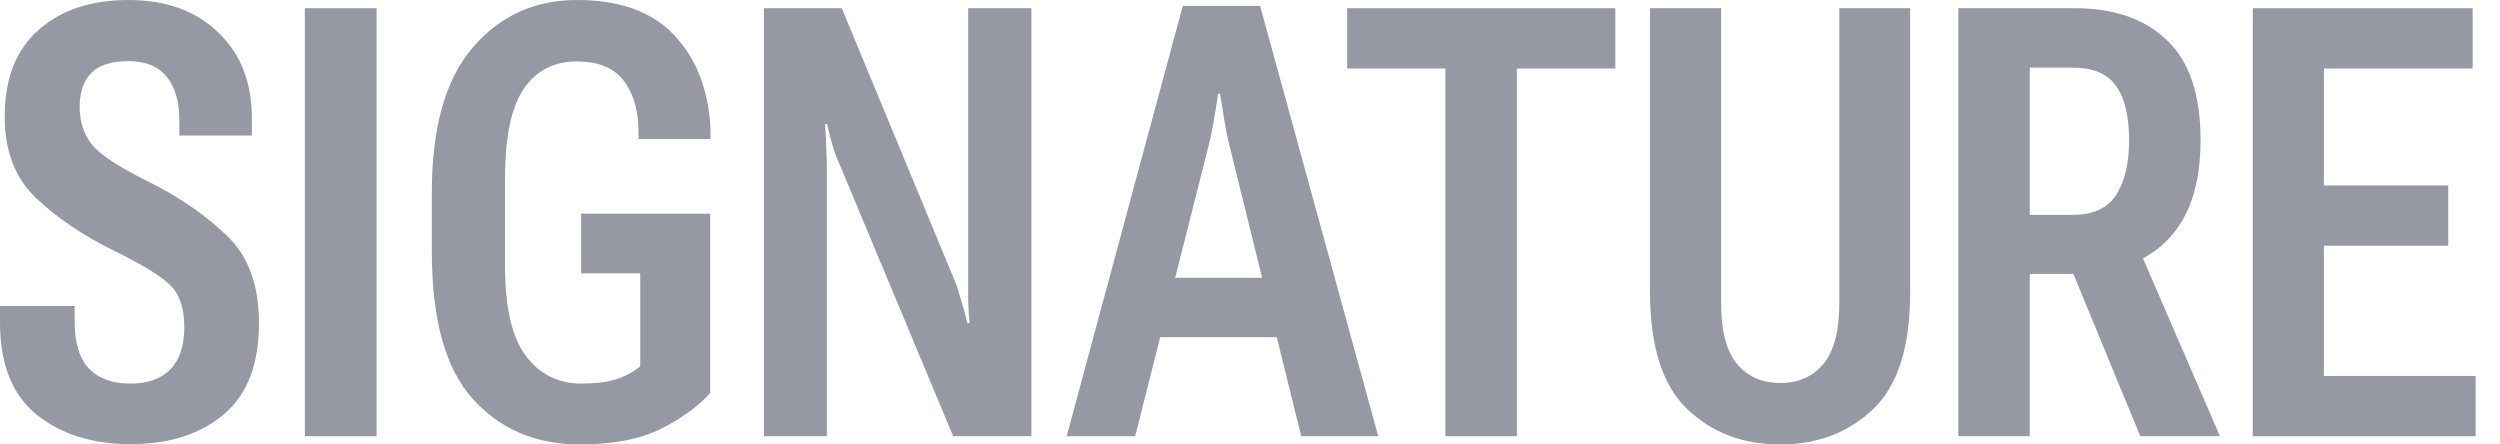
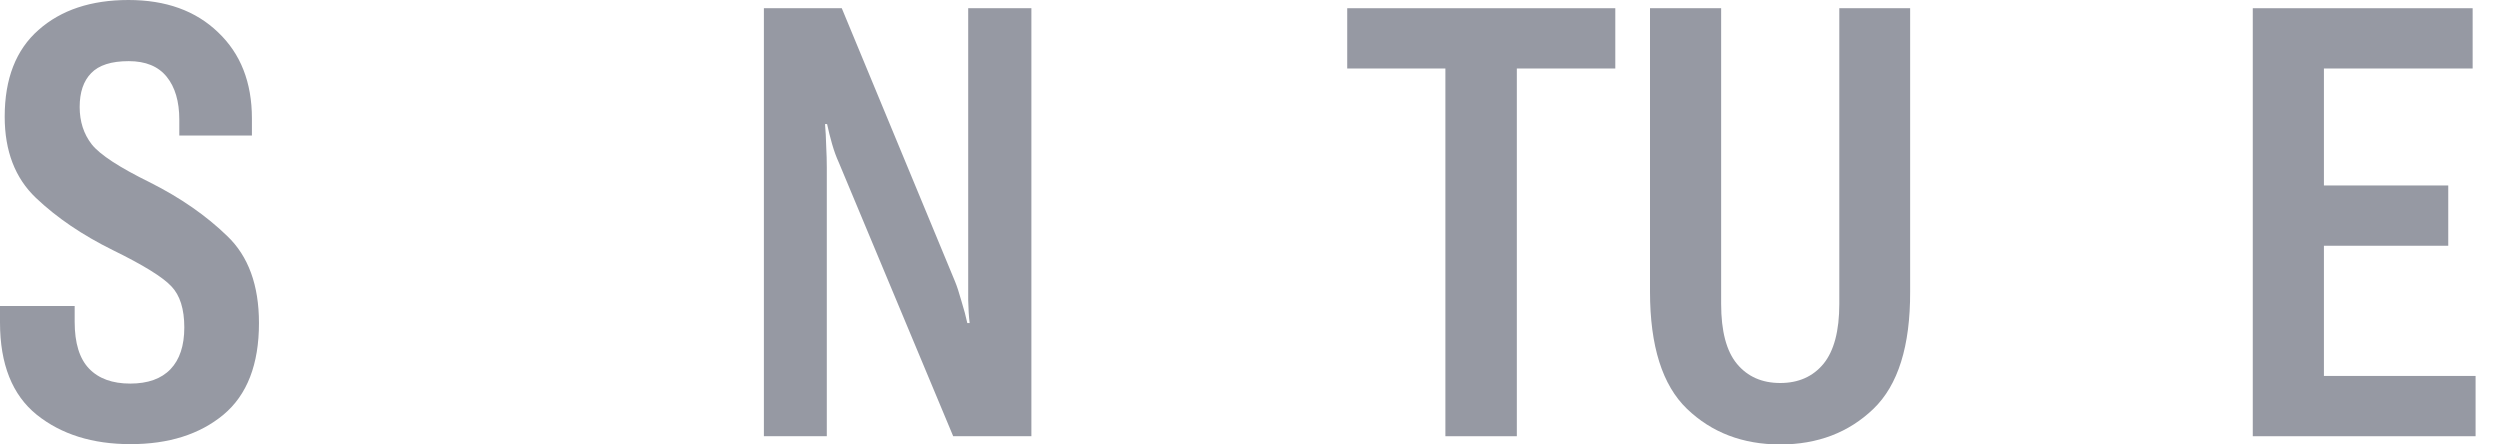
<svg xmlns="http://www.w3.org/2000/svg" width="90" height="16" viewBox="0 0 90 16" fill="none">
  <path d="M81.1 15.704V0.296H89.015V2.466H83.661V6.677H88.137V8.847H83.661V13.534H89.121V15.704H81.1Z" fill="#9699A3" />
-   <path d="M70.5 15.704V0.296H74.691C76.109 0.296 77.216 0.681 78.013 1.45C78.817 2.212 79.22 3.407 79.22 5.037C79.22 6.646 78.817 7.852 78.013 8.656C77.209 9.46 76.091 9.862 74.659 9.862H73.071V15.704H70.5ZM73.071 7.735H74.627C75.354 7.735 75.872 7.496 76.183 7.016C76.493 6.529 76.648 5.877 76.648 5.058C76.648 4.19 76.493 3.538 76.183 3.101C75.872 2.656 75.354 2.434 74.627 2.434H73.071V7.735ZM77.05 15.704L74.119 8.593L76.891 8.709L79.918 15.704H77.05Z" fill="#9699A3" />
  <path d="M59.4 10.497V0.296H61.961V10.942C61.961 11.922 62.151 12.642 62.532 13.101C62.913 13.559 63.432 13.788 64.088 13.788C64.744 13.788 65.262 13.559 65.643 13.101C66.024 12.635 66.215 11.915 66.215 10.942V0.296H68.765V10.497C68.772 12.459 68.331 13.866 67.442 14.72C66.553 15.573 65.435 16 64.088 16C62.74 16 61.622 15.573 60.733 14.72C59.844 13.866 59.4 12.459 59.4 10.497Z" fill="#9699A3" />
  <path d="M48.5 2.466V0.296H58.151V2.466H54.606V15.704H52.034V2.466H48.5Z" fill="#9699A3" />
-   <path d="M38.4 15.704L42.58 0.212H45.363L49.617 15.704H46.844L44.209 5.026C44.153 4.78 44.1 4.497 44.051 4.18C44.001 3.862 43.959 3.594 43.924 3.376H43.85C43.822 3.594 43.779 3.862 43.723 4.18C43.673 4.497 43.62 4.78 43.564 5.026L40.866 15.704H38.4ZM40.664 12.138L41.204 10H46.696L47.236 12.138H40.664Z" fill="#9699A3" />
  <path d="M27.5 15.704V0.296H30.304L34.378 10.127C34.449 10.296 34.526 10.533 34.611 10.836C34.703 11.132 34.773 11.397 34.823 11.63H34.907C34.879 11.397 34.862 11.122 34.855 10.804C34.855 10.487 34.855 10.219 34.855 10V0.296H37.13V15.704H34.315L30.198 5.852C30.107 5.654 30.026 5.432 29.955 5.185C29.884 4.938 29.825 4.698 29.775 4.466H29.701C29.722 4.705 29.736 4.97 29.743 5.259C29.758 5.541 29.765 5.799 29.765 6.032V15.704H27.5Z" fill="#9699A3" />
-   <path d="M15.546 9.069V6.921C15.546 4.6 16.033 2.868 17.006 1.725C17.987 0.575 19.242 0 20.773 0C22.304 0 23.468 0.42 24.265 1.259C25.063 2.099 25.5 3.213 25.578 4.603V5.005H22.985V4.614C22.964 3.887 22.777 3.305 22.424 2.868C22.071 2.43 21.514 2.212 20.752 2.212C19.941 2.212 19.309 2.54 18.858 3.196C18.407 3.845 18.181 4.924 18.181 6.434V9.587C18.181 11.069 18.431 12.145 18.932 12.815C19.433 13.478 20.1 13.809 20.932 13.809C21.412 13.809 21.821 13.76 22.16 13.661C22.498 13.556 22.794 13.397 23.049 13.185V9.841H20.922V7.693H25.567V14.148C25.137 14.628 24.544 15.058 23.789 15.439C23.034 15.813 22.064 16 20.879 16C19.299 16 18.015 15.457 17.027 14.37C16.04 13.277 15.546 11.51 15.546 9.069Z" fill="#9699A3" />
-   <path d="M10.974 15.704V0.296H13.556V15.704H10.974Z" fill="#9699A3" />
  <path d="M0 11.608V11.016H2.688V11.587C2.688 12.349 2.861 12.91 3.206 13.27C3.552 13.63 4.046 13.809 4.688 13.809C5.323 13.809 5.806 13.637 6.138 13.291C6.469 12.945 6.635 12.444 6.635 11.788C6.635 11.125 6.48 10.631 6.169 10.307C5.859 9.975 5.157 9.541 4.063 9.005C2.963 8.462 2.039 7.834 1.291 7.122C0.543 6.409 0.169 5.436 0.169 4.201C0.169 2.832 0.575 1.792 1.386 1.079C2.198 0.36 3.277 0 4.624 0C5.972 0 7.048 0.388 7.852 1.164C8.663 1.933 9.069 2.966 9.069 4.265V4.878H6.455V4.307C6.455 3.651 6.303 3.136 6 2.762C5.697 2.388 5.242 2.201 4.635 2.201C4.007 2.201 3.556 2.346 3.28 2.635C3.005 2.917 2.868 3.323 2.868 3.852C2.868 4.374 3.012 4.822 3.302 5.196C3.598 5.57 4.3 6.028 5.407 6.571C6.501 7.122 7.425 7.764 8.18 8.497C8.942 9.224 9.323 10.268 9.323 11.63C9.323 13.118 8.896 14.219 8.042 14.931C7.189 15.637 6.074 15.989 4.698 15.989C3.33 15.989 2.205 15.637 1.323 14.931C0.441 14.219 0 13.111 0 11.608Z" fill="#9699A3" />
</svg>